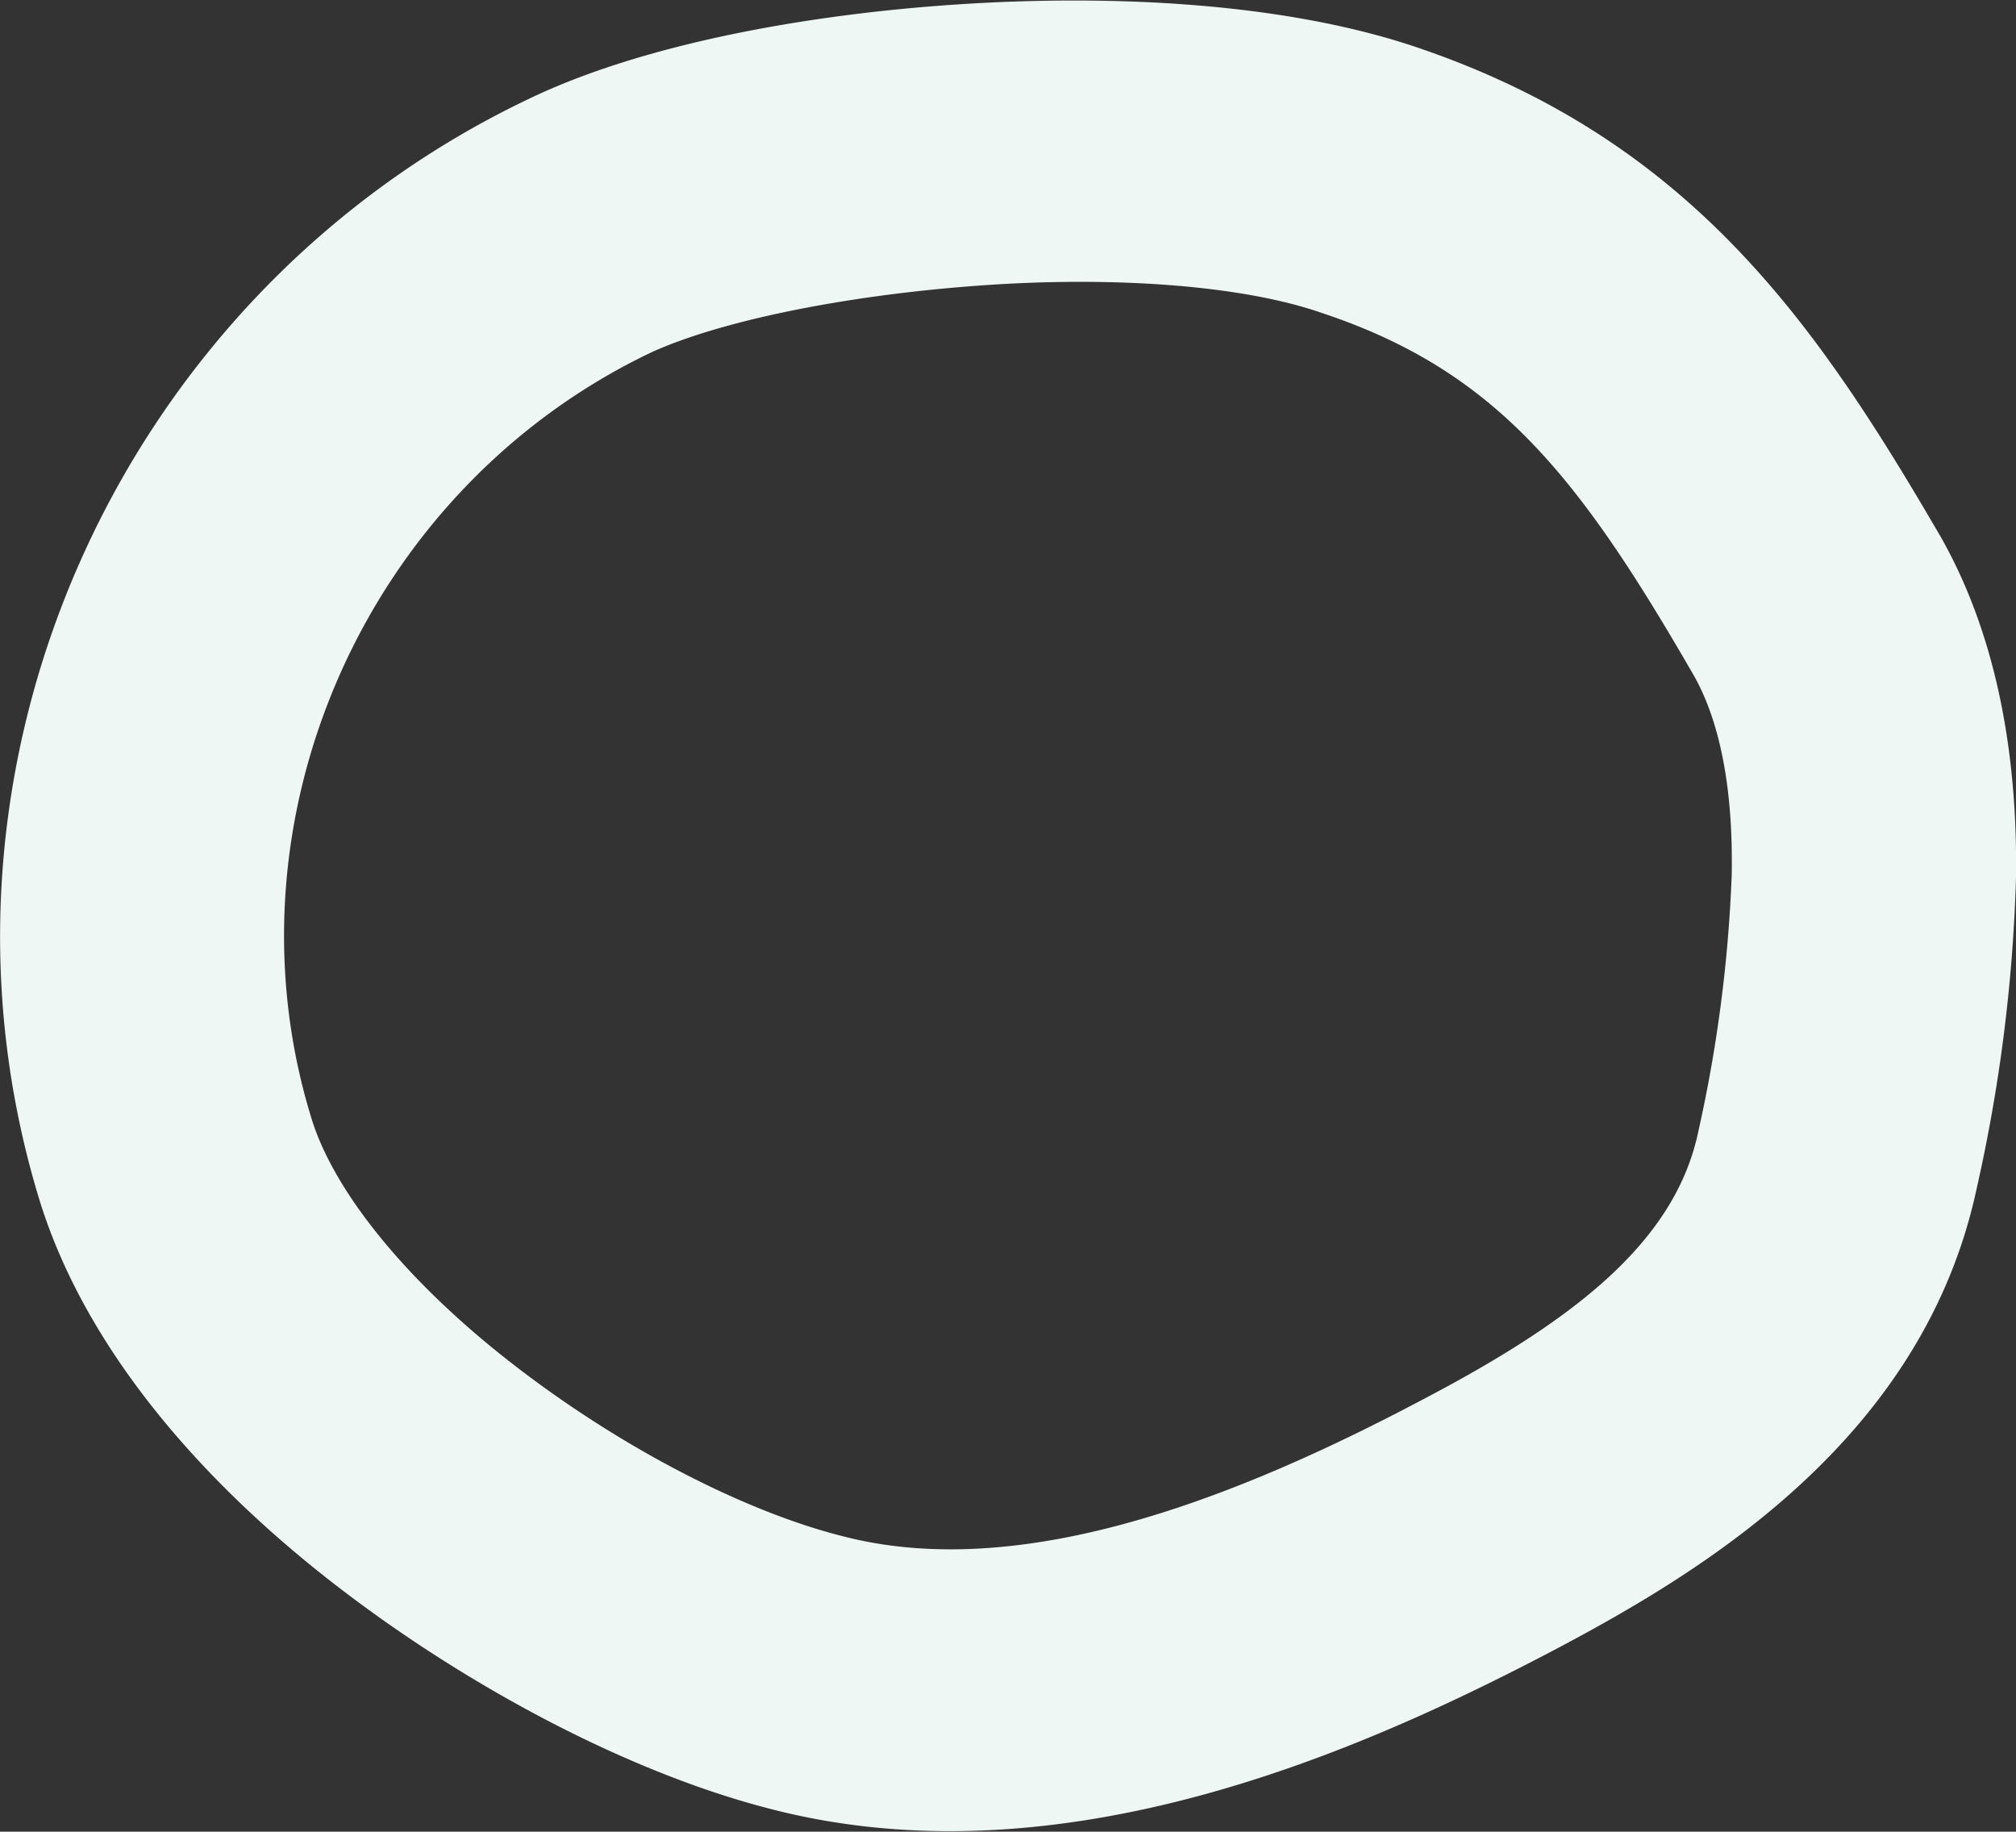
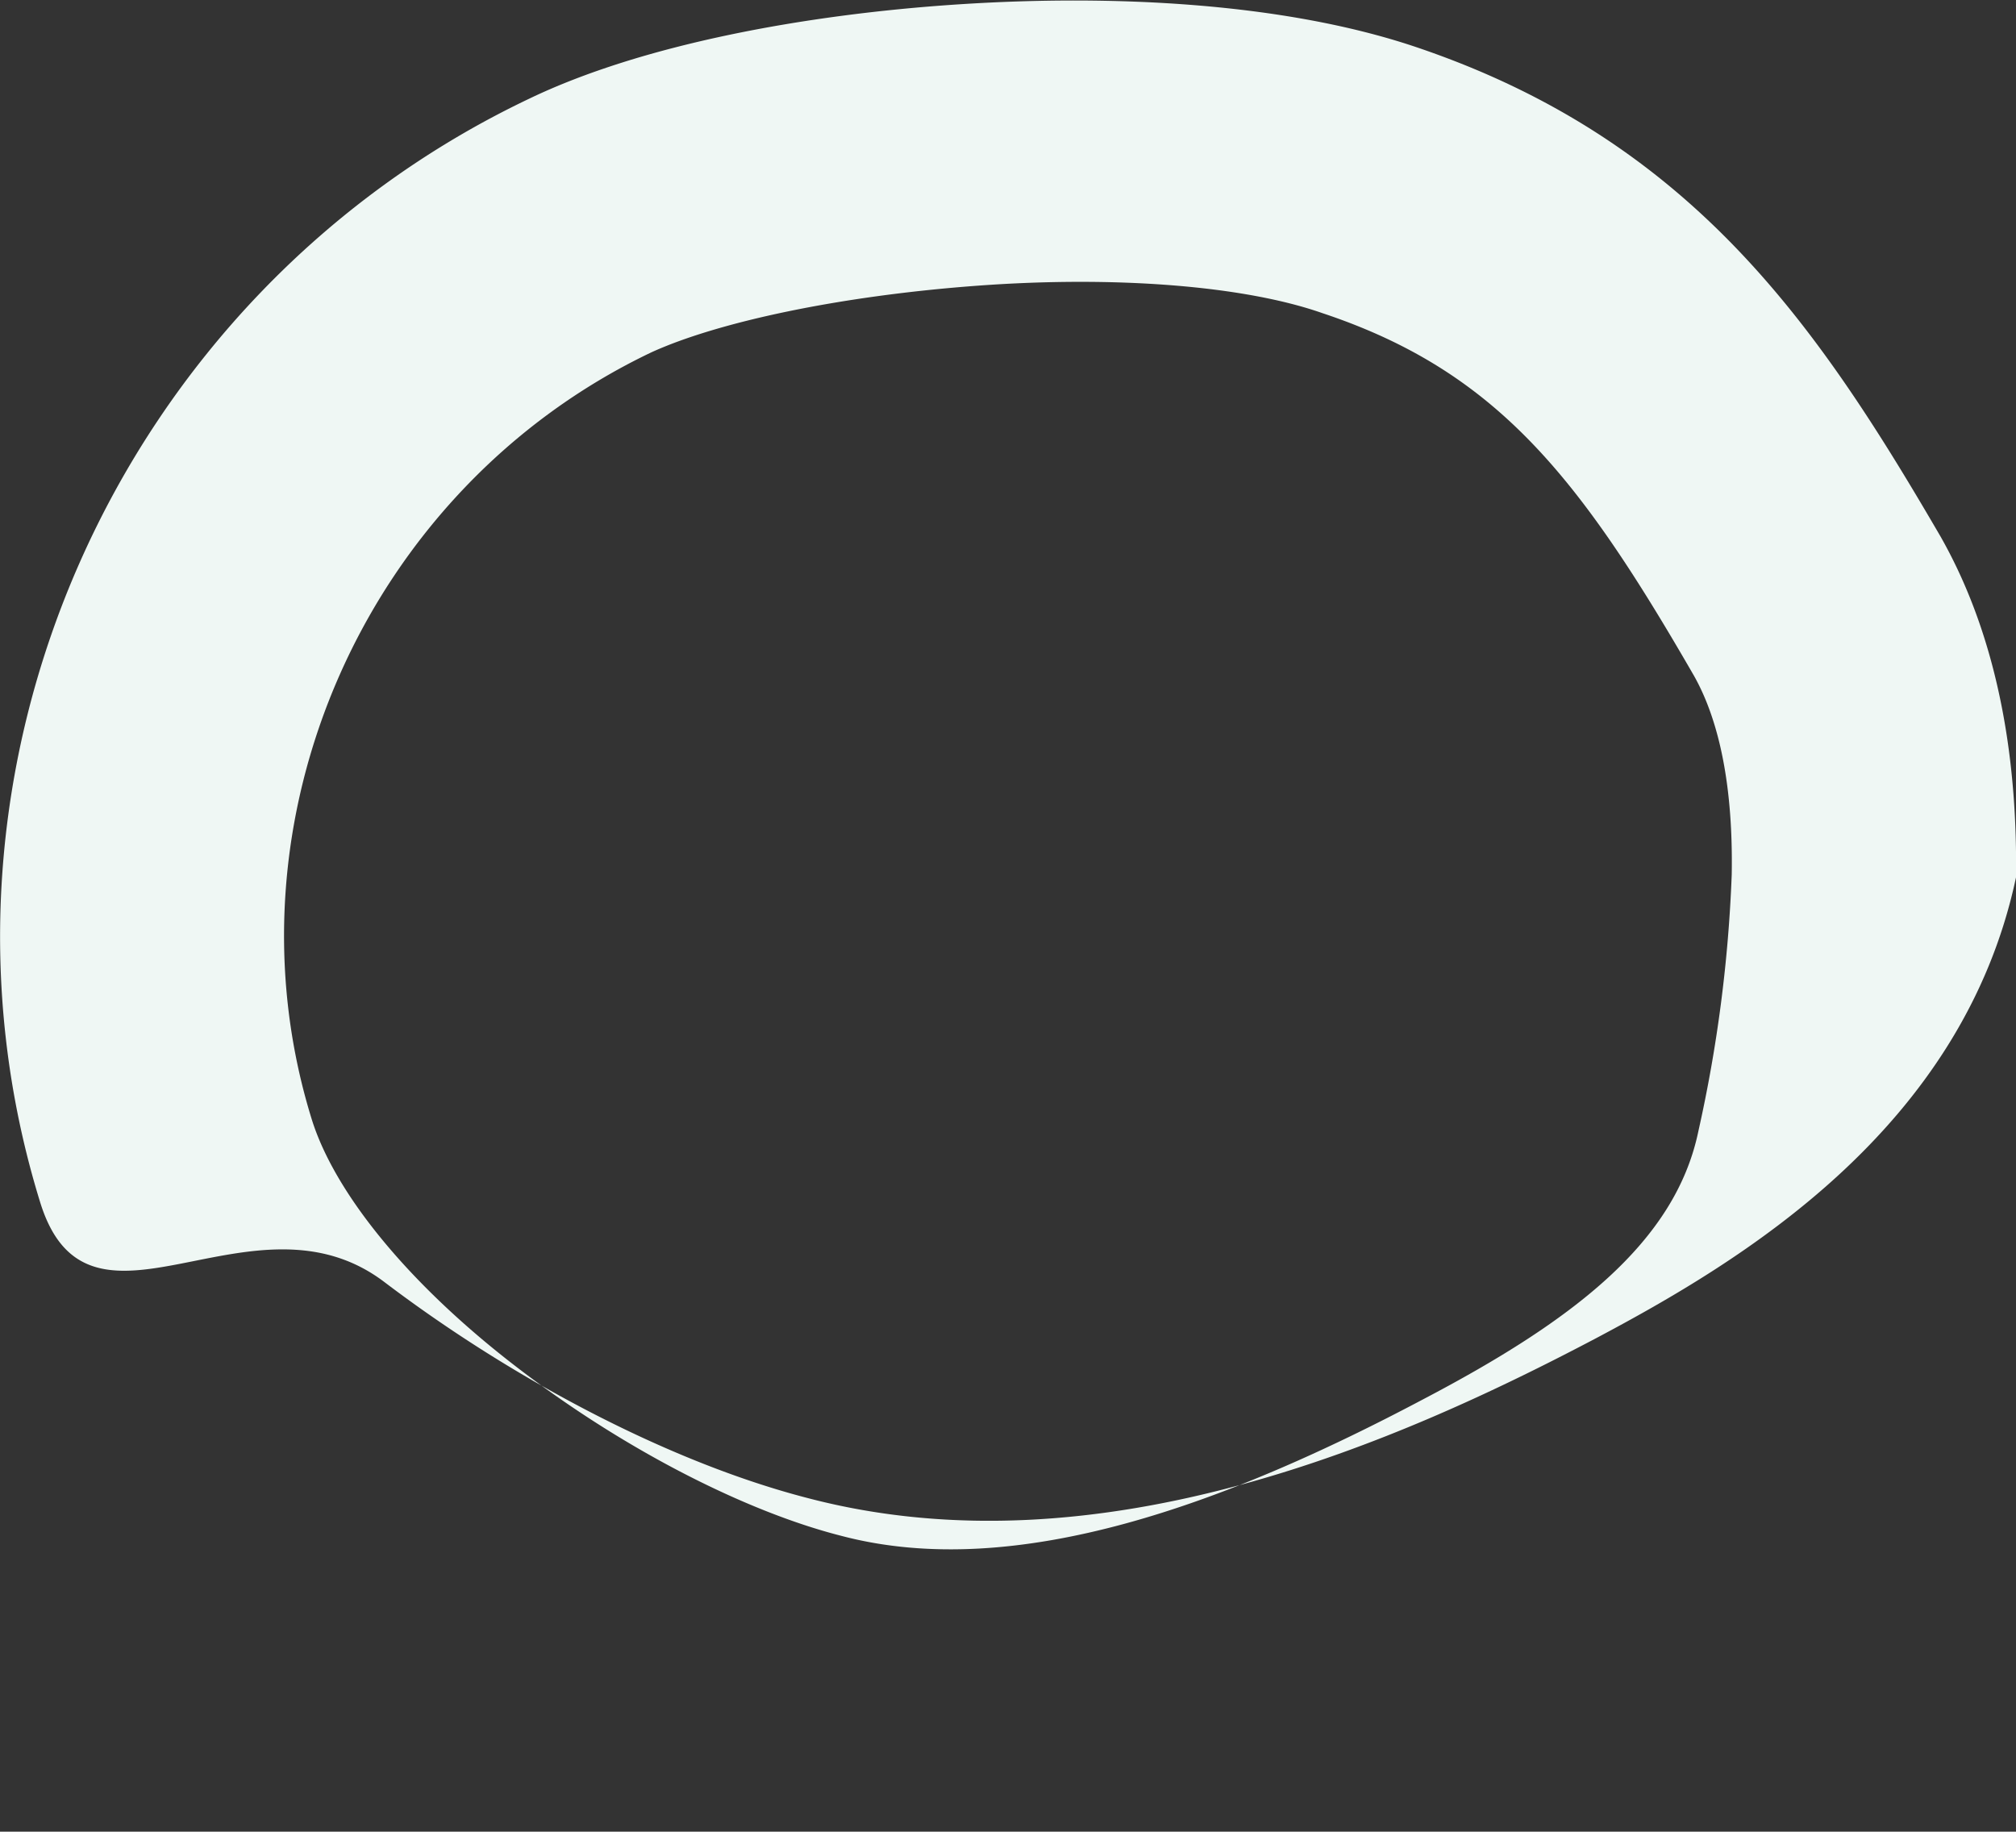
<svg xmlns="http://www.w3.org/2000/svg" id="Слой_1" data-name="Слой 1" viewBox="0 0 139 126.3">
  <rect x="0" y="0" width="139" height="126.3" fill="#333333" stroke="none" />
  <defs>
    <style>.cls-1{fill:#eff7f4;}</style>
  </defs>
  <title>Монтажная область 17kjh</title>
-   <path class="cls-1" d="M2.8,83C-6.5,53.1,8.1,20.3,36.5,6.8,44.2,3.1,55.4,1,66.1.3S88.5.2,97.5,3.2c19.1,6.4,27.8,19.2,36.3,33.8,4.2,7.4,5.3,16,5.2,23.5a111.5,111.5,0,0,1-2.7,21.4c-3.7,17.4-19,26.5-29,31.8-13.3,7-34.1,16.3-54.3,11-9.3-2.4-20.1-8-29.2-14.9S6.2,93.7,2.8,83ZM44.9,24.3C25.2,33.7,15.1,56.6,21.5,77.2c1.6,5.1,6.7,11.4,14.3,17.2s15.9,9.9,22.2,11.5c12.1,3.2,26.7-2.3,40.1-9.4,10.3-5.4,17.4-10.8,19-18.5a97.6,97.6,0,0,0,2.3-17.7c.1-5.9-.8-10.5-2.6-13.7-7.9-13.7-13.6-21-25.6-25-5.4-1.9-14.3-2.6-23.8-1.9S49.5,22.2,44.9,24.3Z" />
+   <path class="cls-1" d="M2.8,83C-6.5,53.1,8.1,20.3,36.5,6.8,44.2,3.1,55.4,1,66.1.3S88.5.2,97.5,3.2c19.1,6.4,27.8,19.2,36.3,33.8,4.2,7.4,5.3,16,5.2,23.5c-3.7,17.4-19,26.5-29,31.8-13.3,7-34.1,16.3-54.3,11-9.3-2.4-20.1-8-29.2-14.9S6.2,93.7,2.8,83ZM44.9,24.3C25.2,33.7,15.1,56.6,21.5,77.2c1.6,5.1,6.7,11.4,14.3,17.2s15.9,9.9,22.2,11.5c12.1,3.2,26.7-2.3,40.1-9.4,10.3-5.4,17.4-10.8,19-18.5a97.6,97.6,0,0,0,2.3-17.7c.1-5.9-.8-10.5-2.6-13.7-7.9-13.7-13.6-21-25.6-25-5.4-1.9-14.3-2.6-23.8-1.9S49.5,22.2,44.9,24.3Z" />
</svg>